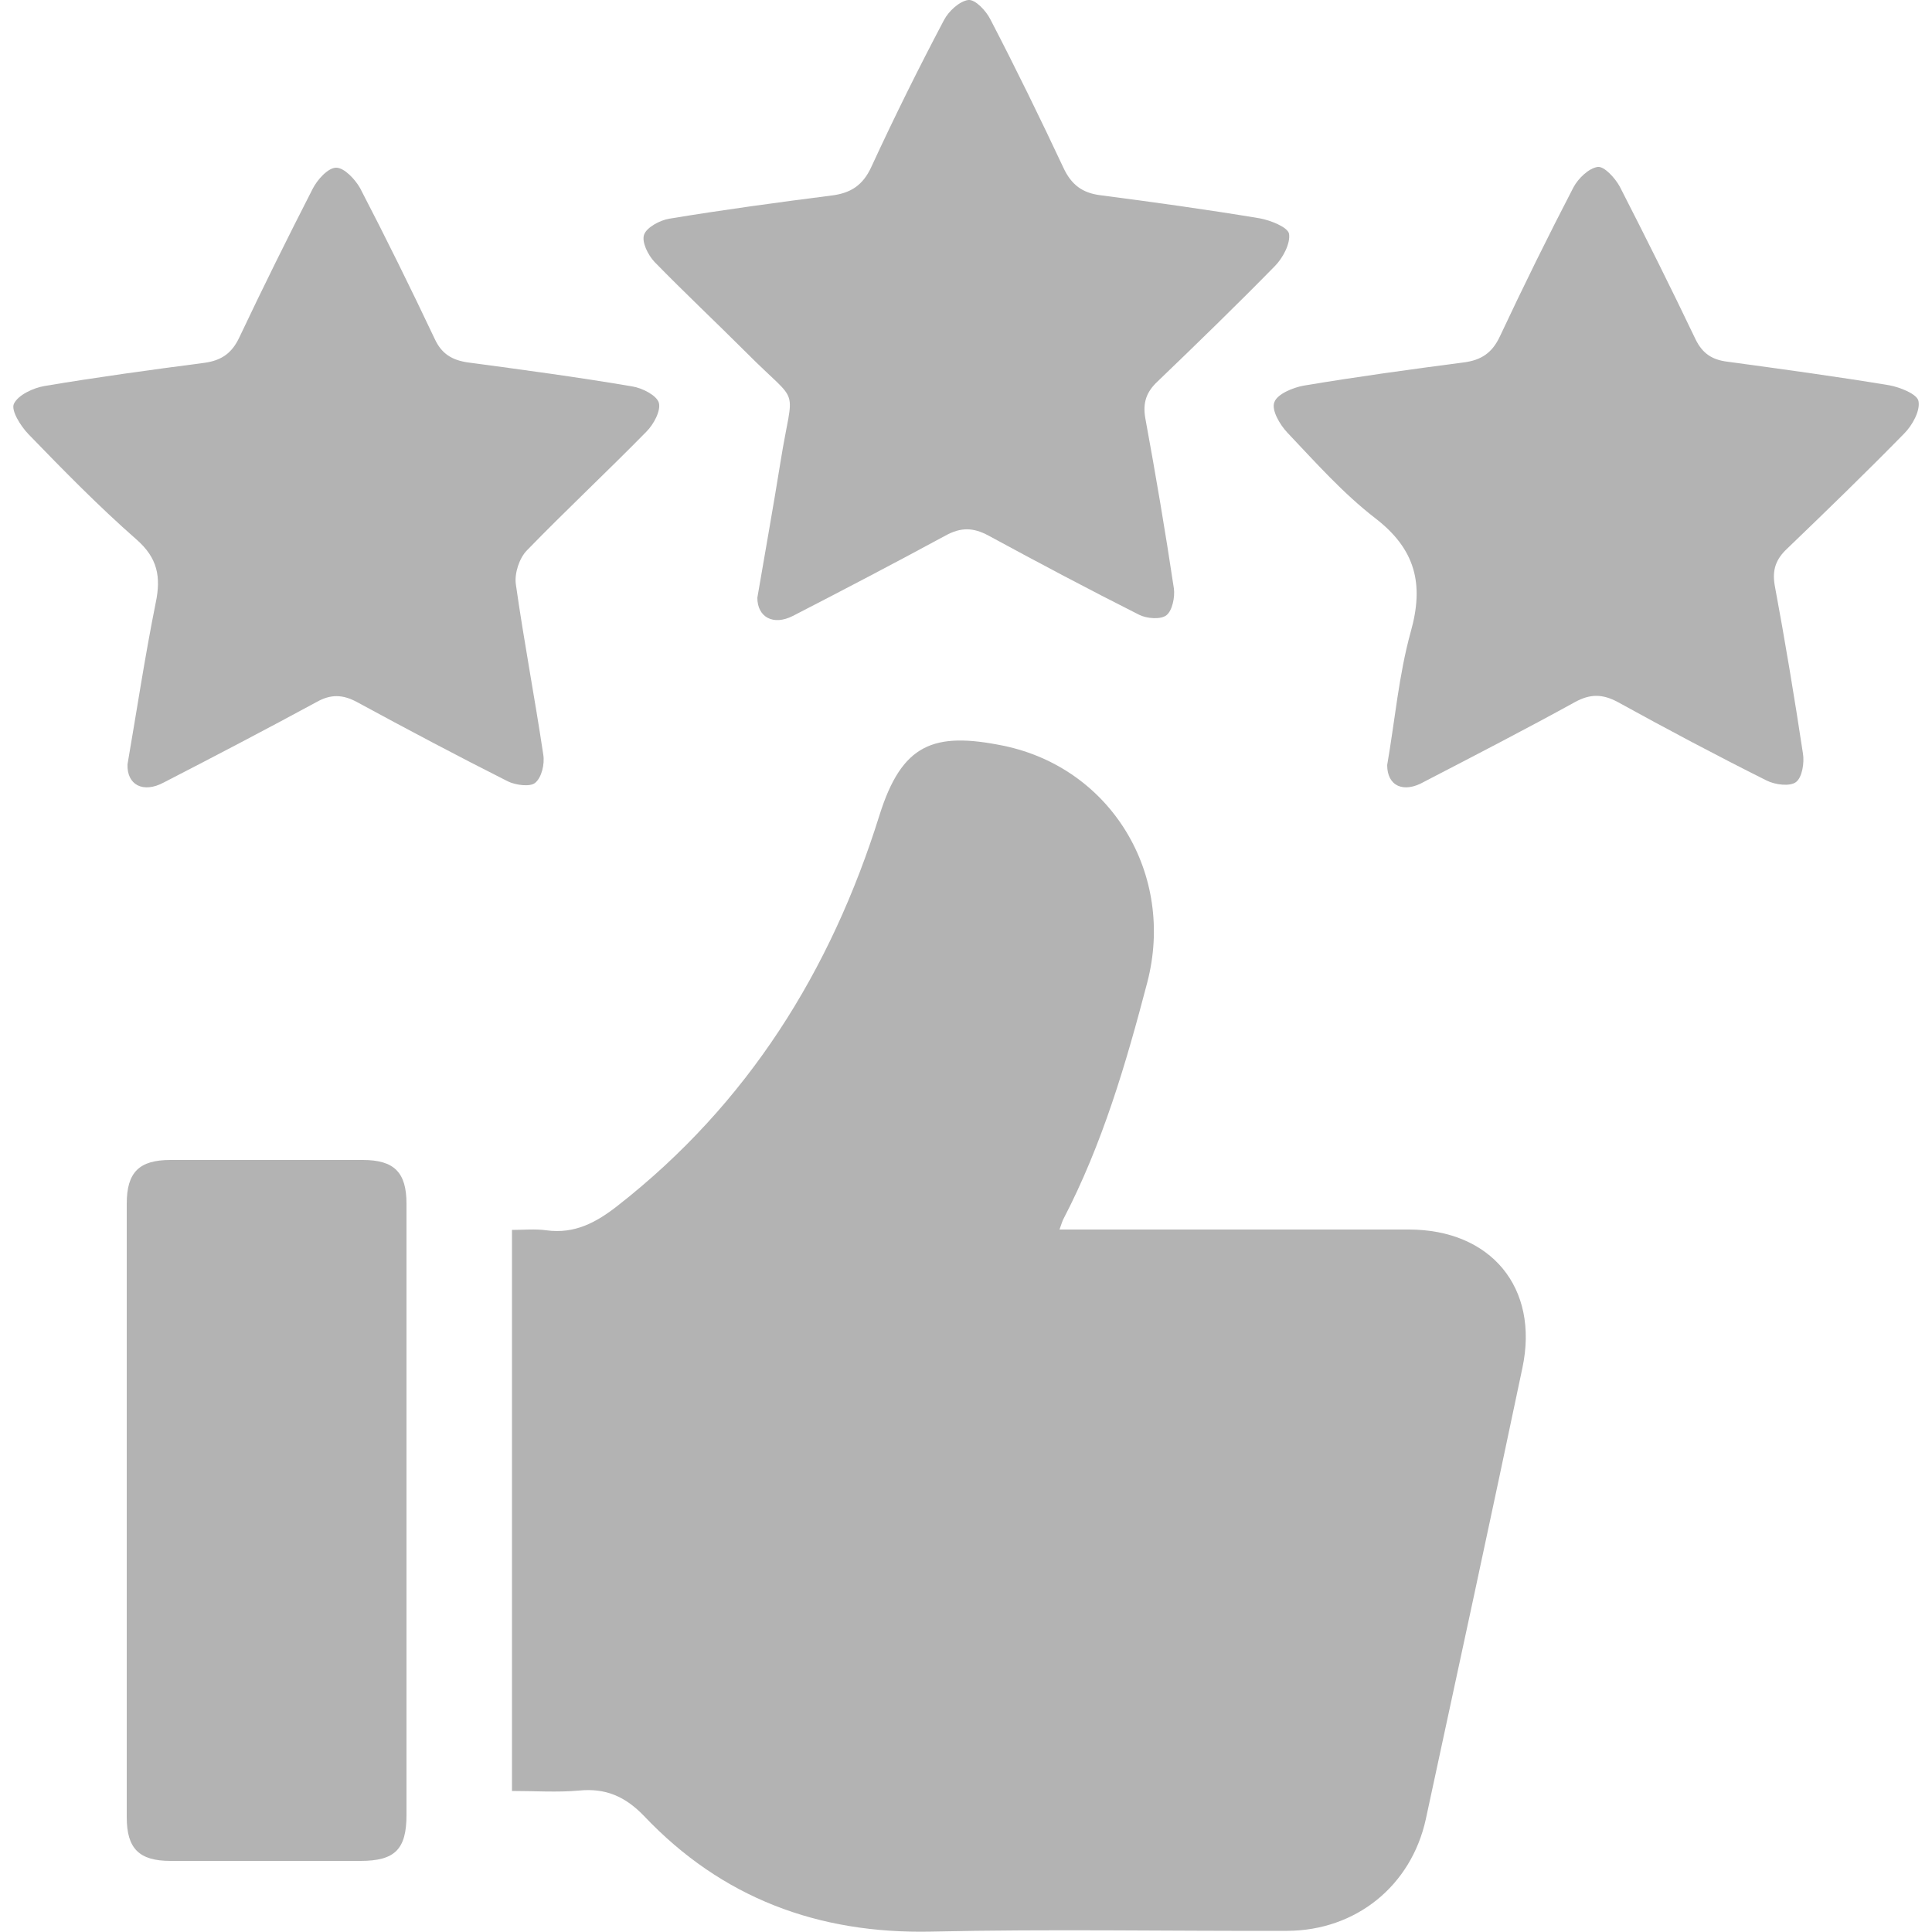
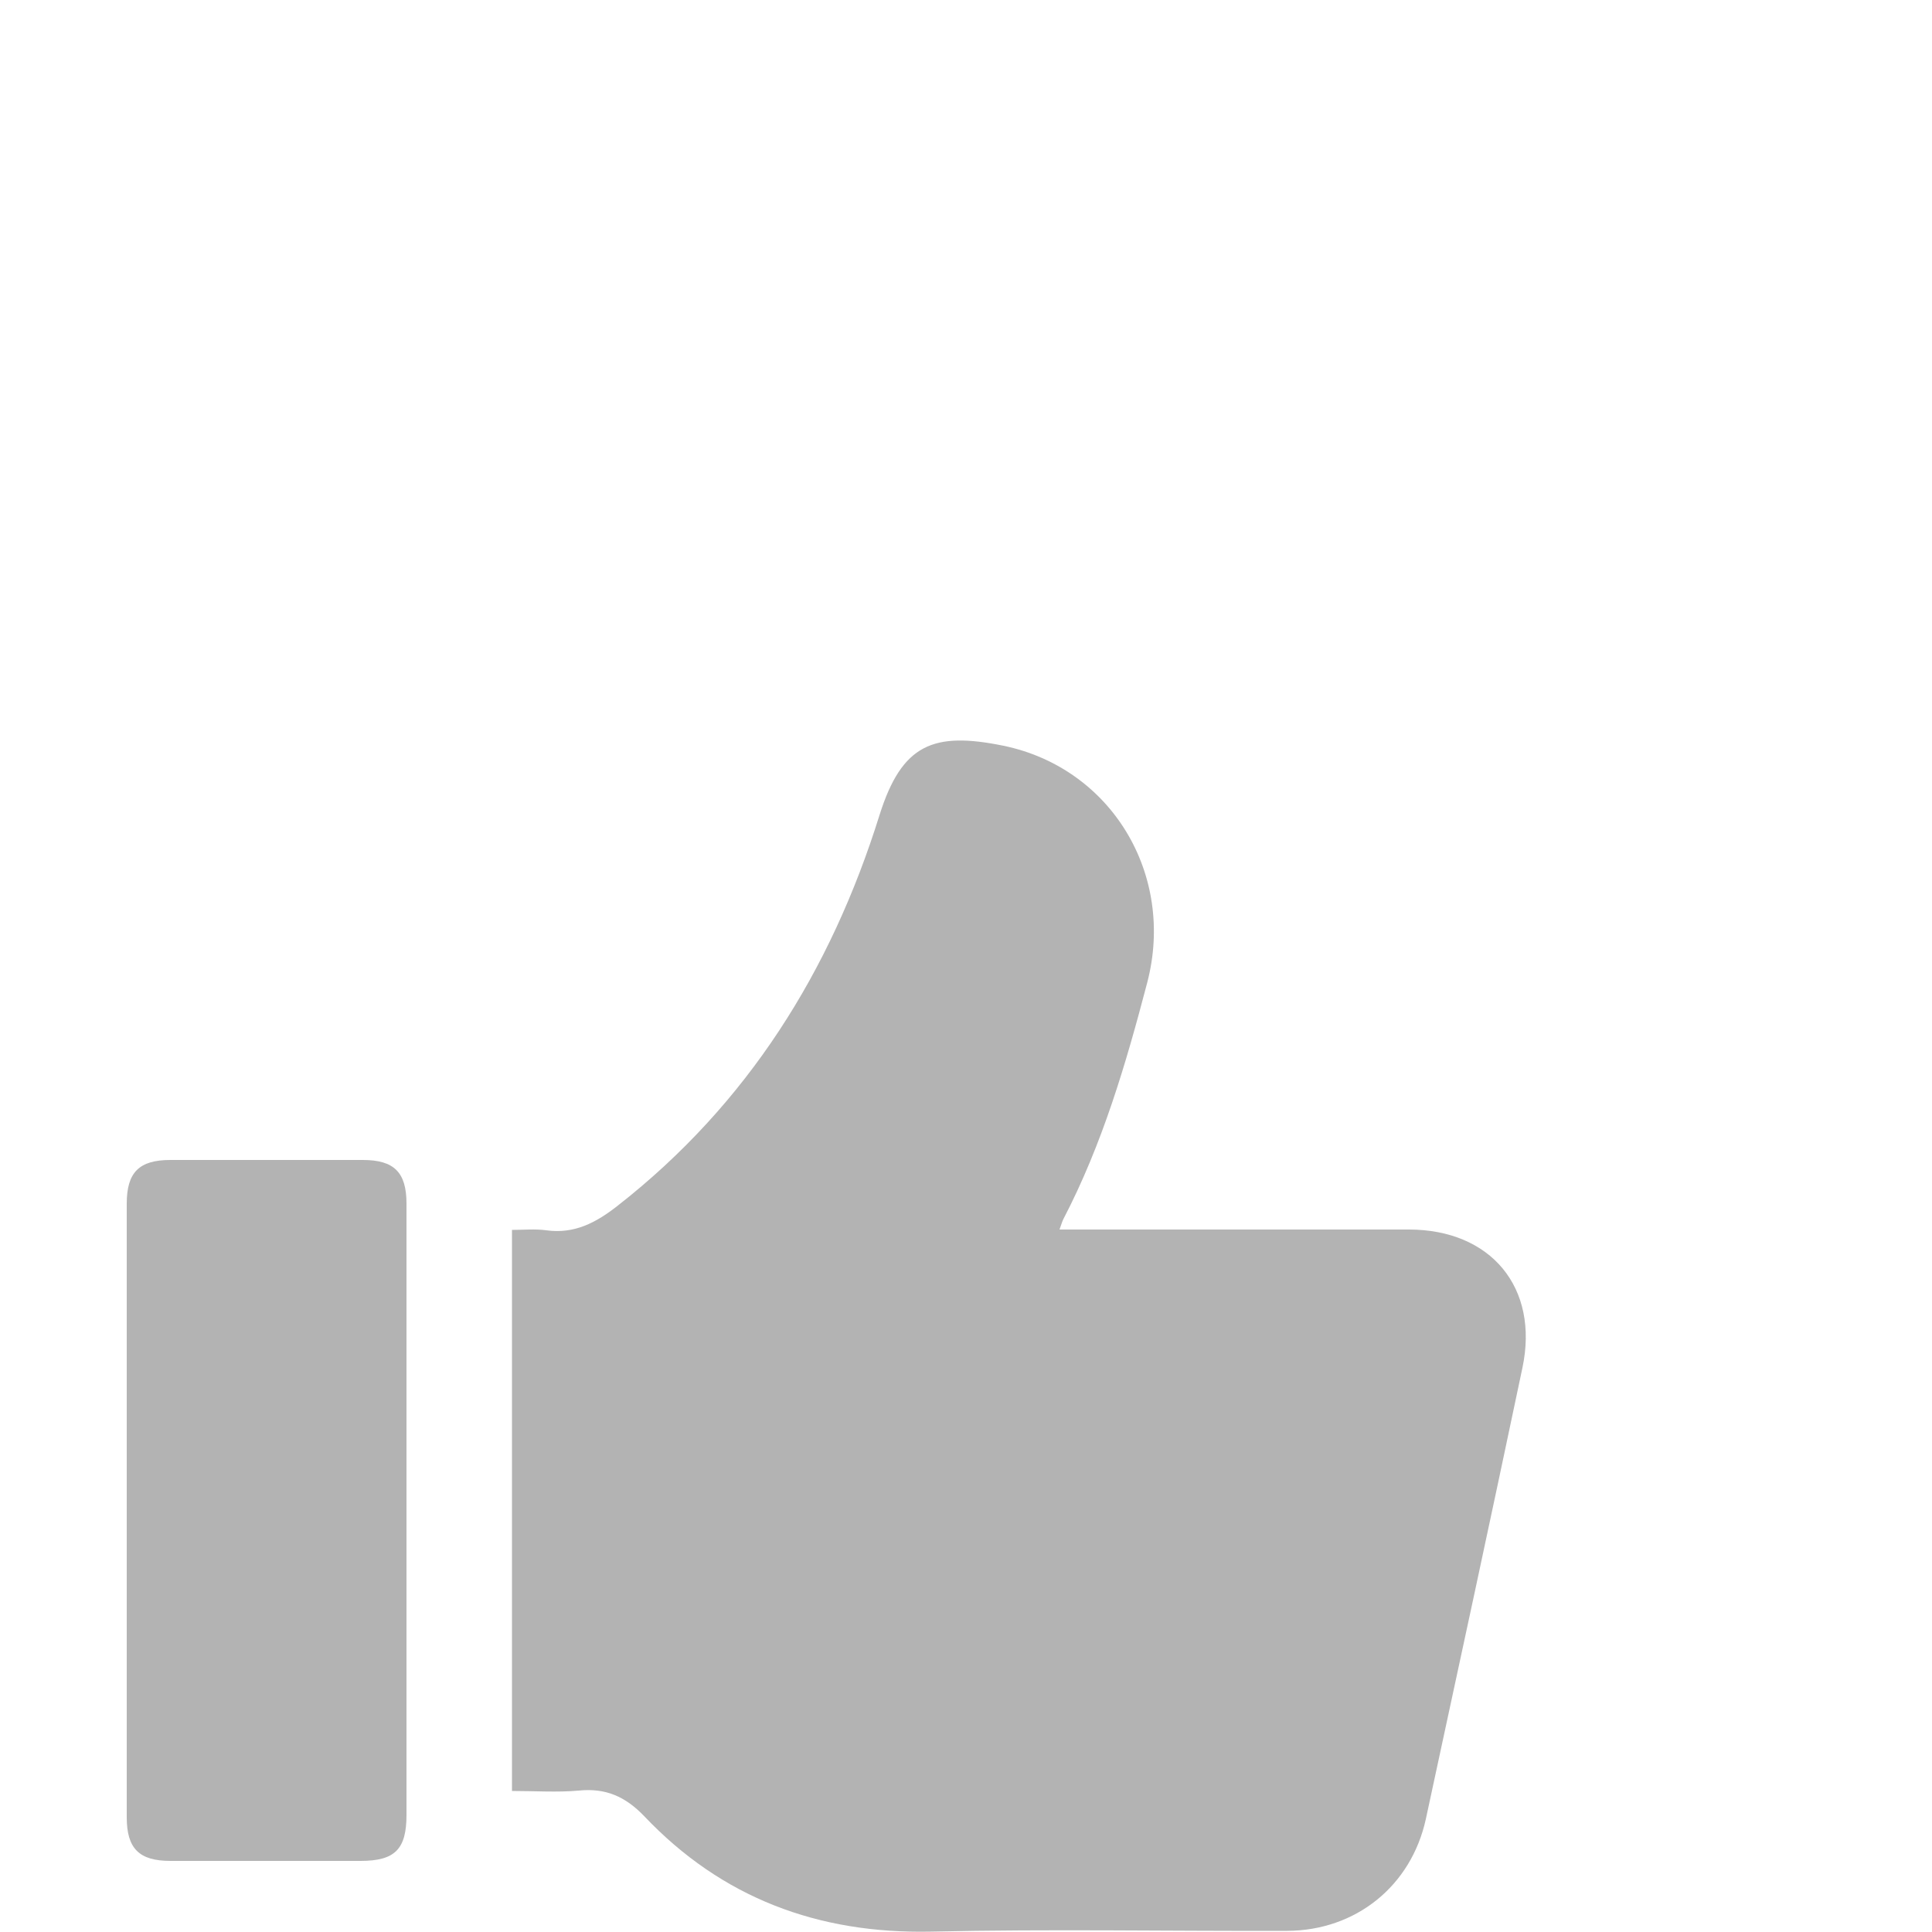
<svg xmlns="http://www.w3.org/2000/svg" version="1.1" id="Layer_1" x="0px" y="0px" viewBox="0 0 50 50" style="enable-background:new 0 0 50 50;" xml:space="preserve">
  <style type="text/css">
	.st0{fill:#B3B3B3;}
	.st1{fill:#FFFFFF;}
</style>
  <g>
    <path class="st0" d="M13.25,46.35c0-4.87,0-9.65,0-14.52c0.3,0,0.6-0.03,0.89,0.01c0.73,0.1,1.29-0.2,1.85-0.64   c3.36-2.63,5.51-6.07,6.77-10.1c0.58-1.85,1.4-2.17,3.21-1.8c2.8,0.58,4.45,3.34,3.72,6.13c-0.55,2.1-1.16,4.18-2.17,6.12   c-0.03,0.06-0.05,0.13-0.1,0.27c0.26,0,0.46,0,0.66,0c2.79,0,5.59,0,8.38,0c2.12,0,3.38,1.5,2.94,3.58   c-0.82,3.9-1.66,7.79-2.5,11.68c-0.38,1.73-1.81,2.88-3.58,2.89c-3.08,0.01-6.15-0.05-9.23,0.02c-2.92,0.06-5.41-0.87-7.42-2.99   c-0.49-0.51-1-0.73-1.69-0.66C14.42,46.39,13.85,46.35,13.25,46.35z" />
-     <path class="st0" d="M19.6,15.47c0.2-1.17,0.41-2.34,0.6-3.52c0.33-2.07,0.54-1.39-0.88-2.82c-0.79-0.79-1.6-1.55-2.38-2.35   c-0.17-0.18-0.34-0.52-0.27-0.71c0.07-0.19,0.41-0.37,0.65-0.41c1.39-0.23,2.79-0.42,4.2-0.6c0.49-0.06,0.81-0.26,1.03-0.74   c0.59-1.28,1.22-2.55,1.88-3.8c0.12-0.23,0.4-0.49,0.63-0.52c0.18-0.02,0.46,0.28,0.57,0.5c0.66,1.27,1.29,2.56,1.9,3.86   c0.2,0.42,0.48,0.63,0.93,0.69c1.38,0.18,2.76,0.37,4.14,0.6c0.28,0.05,0.73,0.23,0.76,0.4c0.04,0.25-0.16,0.63-0.37,0.84   c-0.99,1.01-2.01,2-3.03,2.98c-0.29,0.27-0.39,0.55-0.32,0.95c0.27,1.47,0.52,2.94,0.74,4.41c0.03,0.22-0.04,0.57-0.19,0.69   c-0.15,0.12-0.51,0.09-0.71-0.01c-1.31-0.66-2.61-1.35-3.9-2.05c-0.39-0.21-0.71-0.22-1.11,0c-1.31,0.71-2.63,1.4-3.95,2.08   C20.01,16.2,19.6,15.97,19.6,15.47z" />
-     <path class="st0" d="M35.9,19.8c0.2-1.15,0.3-2.33,0.61-3.45c0.35-1.24,0.12-2.14-0.92-2.94c-0.83-0.64-1.54-1.44-2.27-2.21   c-0.2-0.21-0.42-0.59-0.34-0.79c0.07-0.21,0.48-0.38,0.76-0.43c1.37-0.23,2.76-0.42,4.14-0.6c0.46-0.06,0.74-0.25,0.94-0.68   c0.61-1.3,1.24-2.58,1.9-3.85c0.12-0.23,0.4-0.5,0.63-0.53c0.17-0.02,0.45,0.29,0.57,0.51c0.67,1.31,1.33,2.63,1.96,3.95   c0.18,0.37,0.43,0.53,0.82,0.58c1.4,0.19,2.8,0.38,4.19,0.61c0.28,0.05,0.73,0.23,0.76,0.41c0.05,0.25-0.16,0.63-0.37,0.84   c-0.99,1.01-2.01,2-3.03,2.98c-0.29,0.27-0.39,0.55-0.32,0.95c0.27,1.45,0.51,2.9,0.73,4.35c0.04,0.24-0.02,0.62-0.18,0.74   c-0.16,0.12-0.54,0.07-0.76-0.04c-1.3-0.65-2.58-1.33-3.85-2.03c-0.39-0.21-0.71-0.22-1.11,0c-1.29,0.71-2.59,1.38-3.9,2.06   C36.32,20.54,35.9,20.34,35.9,19.8z" />
-     <path class="st0" d="M3.3,19.78c0.24-1.39,0.45-2.79,0.73-4.18c0.14-0.67,0.05-1.16-0.5-1.64c-0.98-0.86-1.89-1.79-2.8-2.73   c-0.2-0.21-0.45-0.61-0.37-0.78c0.11-0.23,0.5-0.41,0.79-0.46c1.37-0.23,2.76-0.42,4.14-0.6C5.73,9.33,6,9.14,6.19,8.74   c0.61-1.29,1.25-2.58,1.9-3.85c0.12-0.24,0.4-0.55,0.61-0.55c0.21,0,0.49,0.3,0.62,0.53c0.67,1.29,1.31,2.59,1.93,3.9   c0.18,0.39,0.45,0.55,0.86,0.61c1.42,0.19,2.84,0.38,4.25,0.62c0.26,0.04,0.63,0.23,0.69,0.42c0.06,0.2-0.13,0.56-0.32,0.75   c-1.02,1.04-2.08,2.03-3.09,3.07c-0.2,0.2-0.33,0.6-0.29,0.88c0.21,1.48,0.49,2.94,0.71,4.41c0.04,0.24-0.04,0.59-0.21,0.73   c-0.13,0.11-0.51,0.06-0.71-0.04c-1.31-0.66-2.61-1.35-3.9-2.05c-0.37-0.2-0.68-0.21-1.05,0c-1.31,0.71-2.63,1.4-3.95,2.08   C3.7,20.54,3.28,20.31,3.3,19.78z" />
    <path class="st0" d="M10.52,39.09c0,2.63,0,5.25,0,7.88c0,0.89-0.3,1.19-1.19,1.19c-1.64,0-3.28,0-4.92,0   c-0.81,0-1.13-0.32-1.13-1.13c0-5.29,0-10.58,0-15.88c0-0.81,0.32-1.13,1.13-1.13c1.66,0,3.32,0,4.98,0c0.81,0,1.13,0.32,1.13,1.13   C10.52,33.8,10.52,36.45,10.52,39.09z" />
  </g>
</svg>